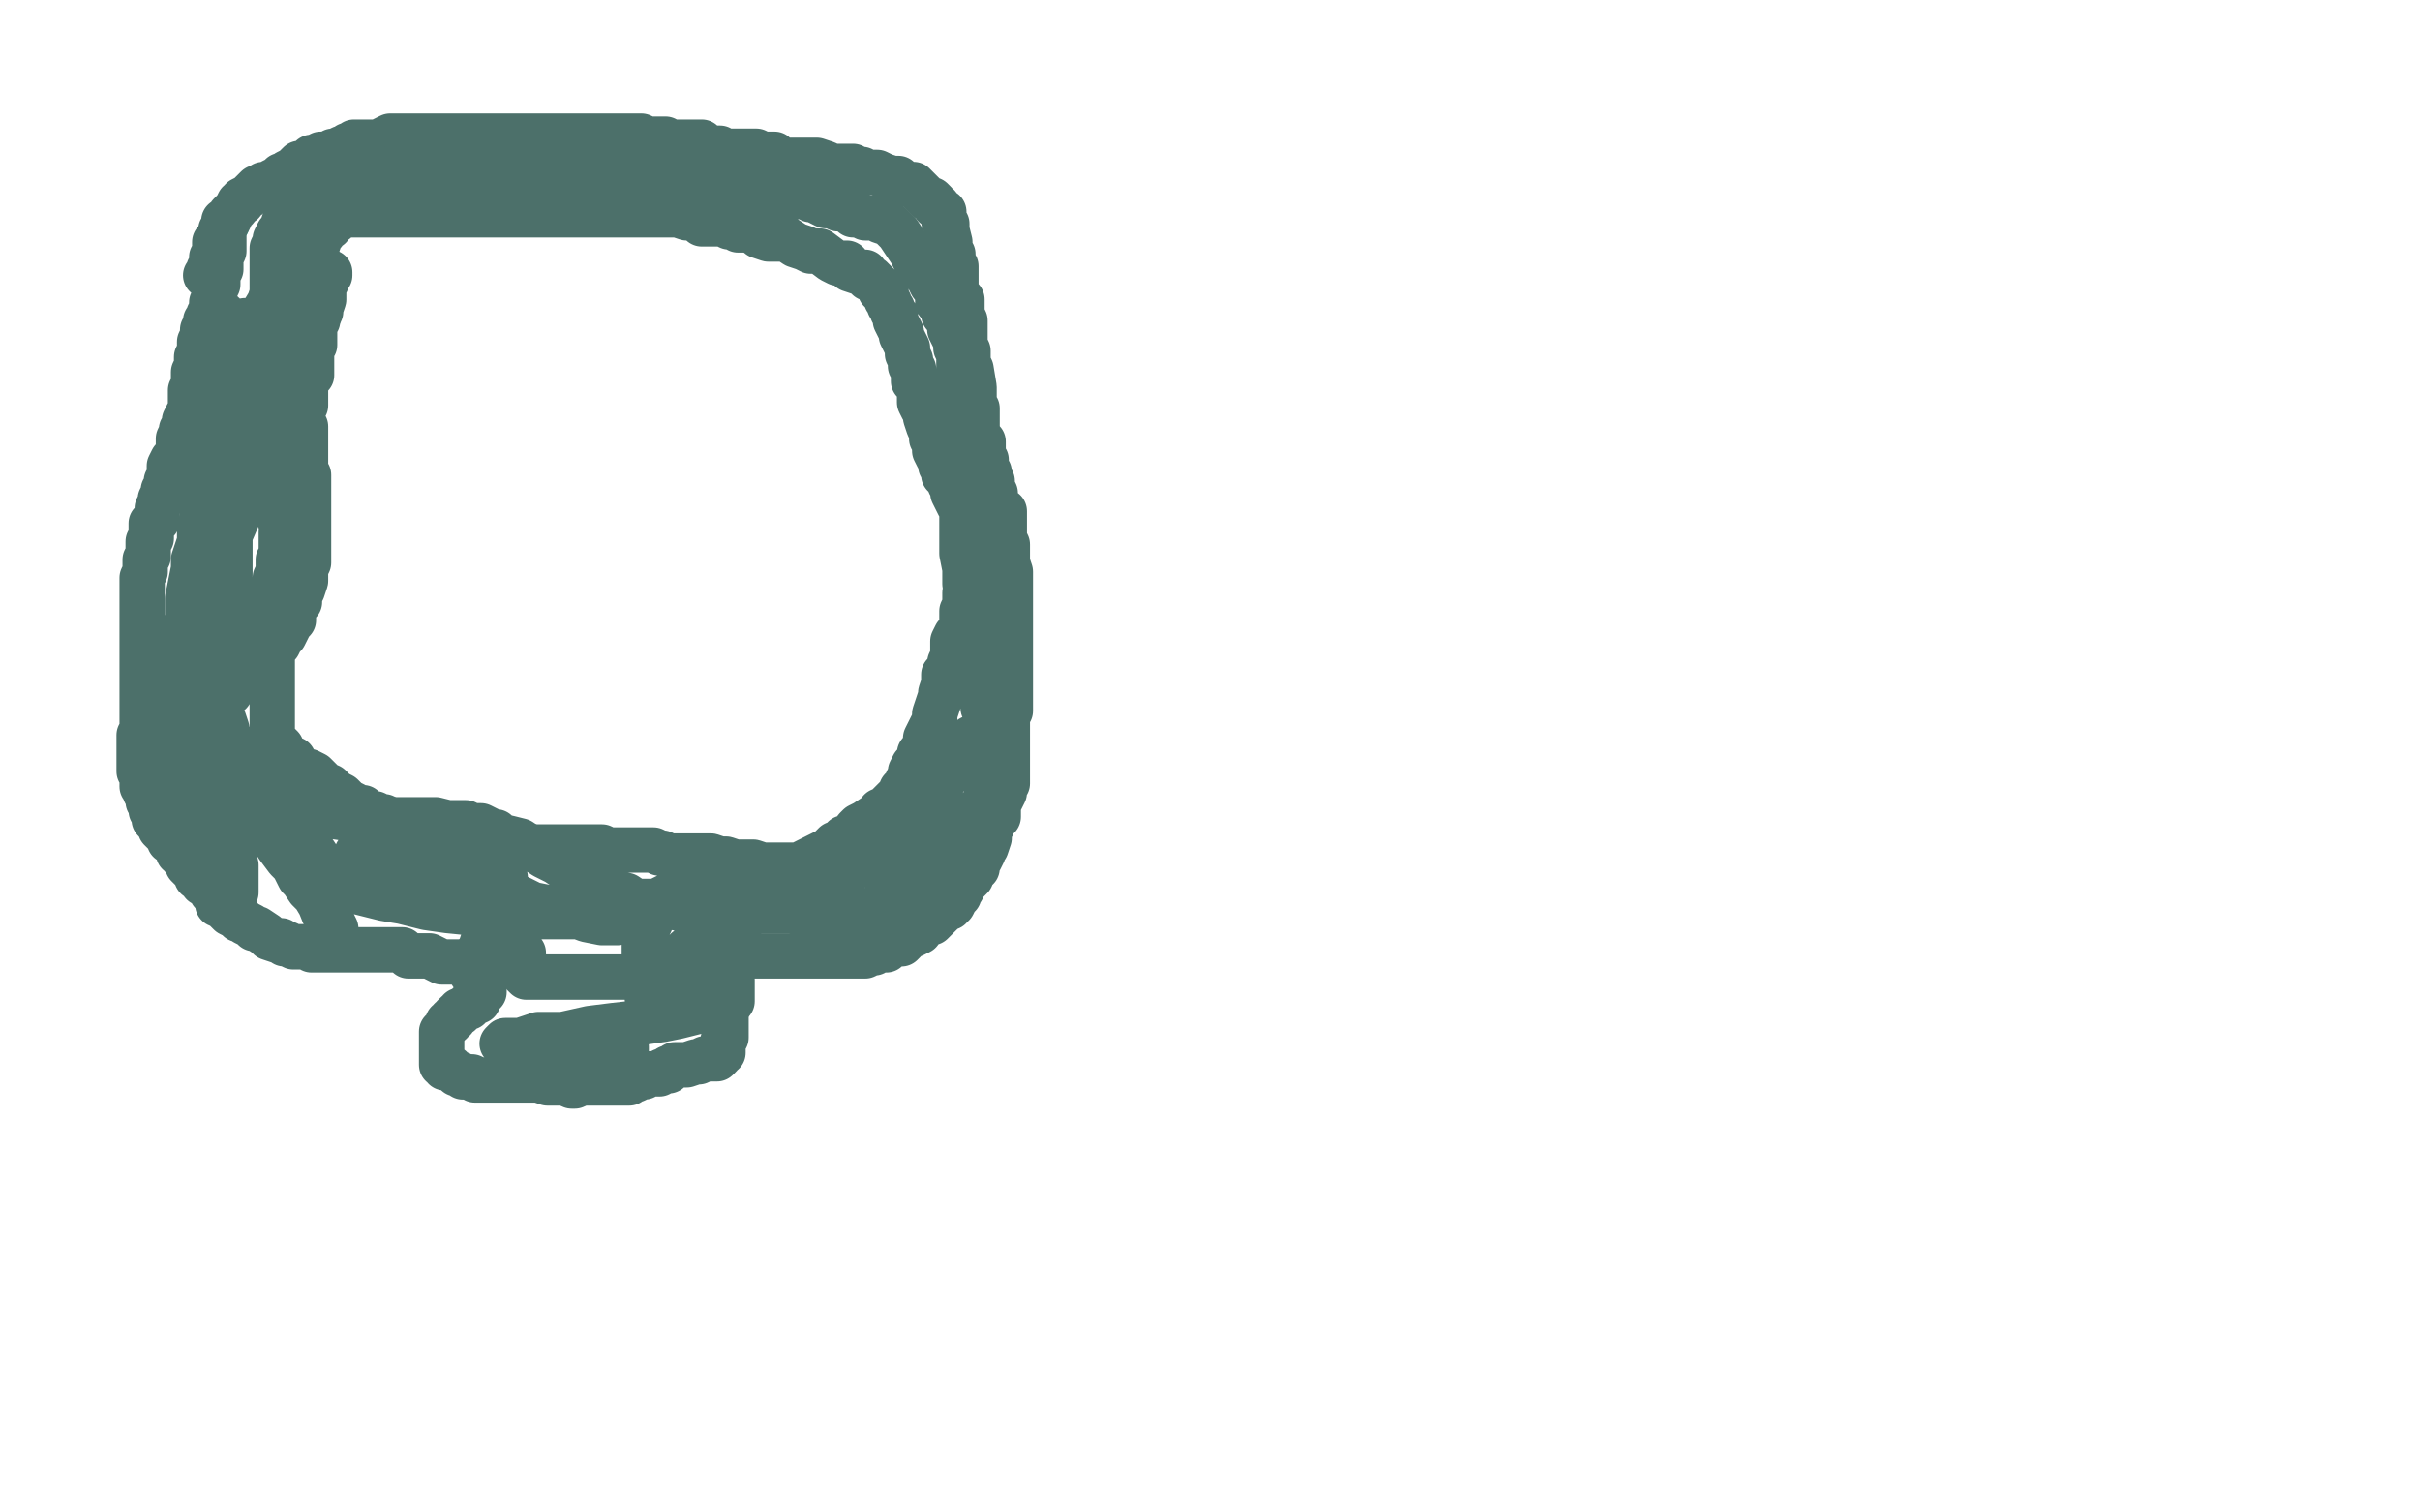
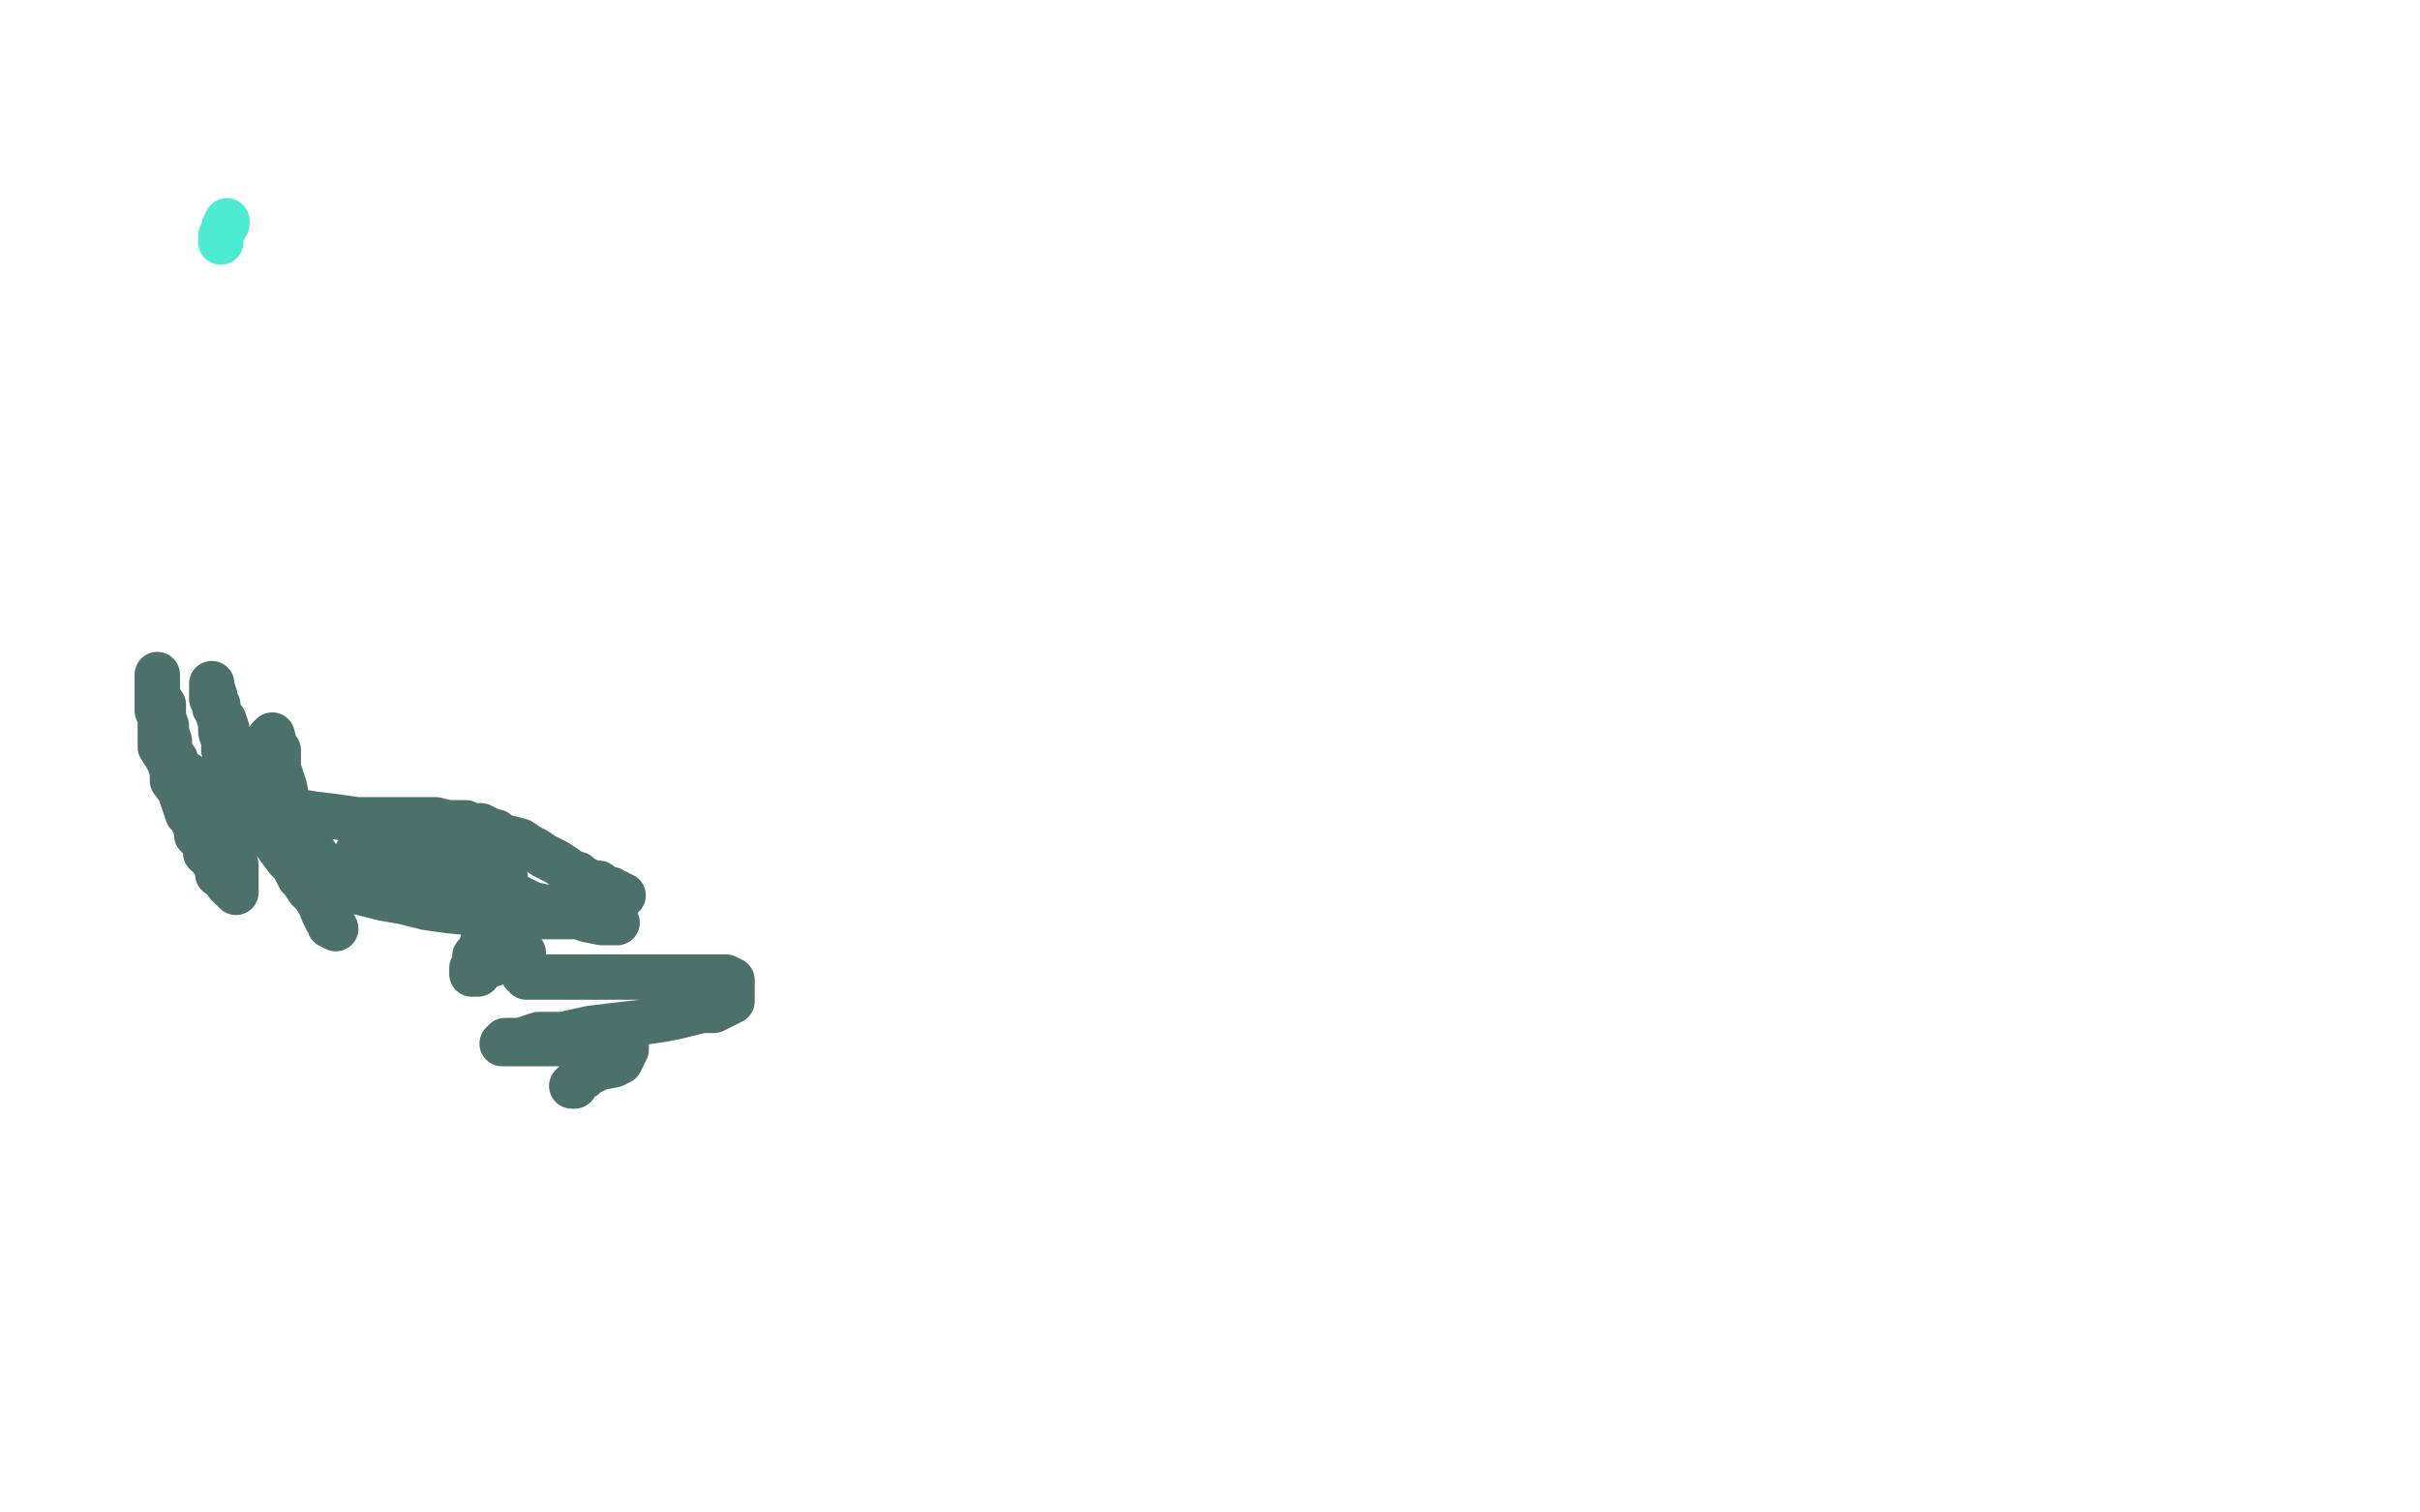
<svg xmlns="http://www.w3.org/2000/svg" width="800" height="500" version="1.1" style="stroke-antialiasing: false">
  <desc>This SVG has been created on https://colorillo.com/</desc>
  <rect x="0" y="0" width="800" height="500" style="fill: rgb(255,255,255); stroke-width:0" />
  <polyline points="75,73 75,74 75,74 74,75 74,76 73,78 73,80" style="fill: none; stroke: #4becd2; stroke-width: 15; stroke-linejoin: round; stroke-linecap: round; stroke-antialiasing: false; stroke-antialias: 0; opacity: 1.0" />
-   <polyline points="74,73 74,74 74,74 74,75 74,75 74,77 74,77 74,78 74,78 74,79 74,81 74,83 73,85 73,86 73,88 73,89 72,90 72,91 72,92 72,93 72,94 71,95 71,96 71,97 71,99 70,100 70,101 70,102 70,103 69,104 69,105 68,106 68,107 68,108 67,109 67,110 67,111 66,113 66,114 66,115 66,116 65,118 65,119 65,120 65,121 64,123 64,124 64,125 64,126 64,128 63,129 63,130 63,131 63,132 63,133 63,134 63,135 63,136 62,137 61,139 61,141 61,142 60,142 60,143 59,145 59,147 59,149 59,150 57,152 56,154 56,156 56,158 55,159 55,161 54,162 54,163 53,165 53,166 52,168 52,169 52,170 52,171 52,172 51,173 50,173 50,174 50,175 50,176 50,177 50,178 49,179 49,180 49,181 49,183 49,184 48,185 48,186 48,187 48,189 47,191 47,193 47,194 47,195 47,196 47,197 47,198 47,199 47,200 47,201 47,202 47,203 47,205 47,206 47,208 47,209 47,210 47,211 47,212 47,213 47,214 47,215 47,216 47,217 47,218 47,219 47,220 47,221 47,222 47,223 47,224 47,225 47,227 47,229 47,230 47,232 47,233 47,235 47,236 47,238 47,239 47,241 47,242 46,243 46,244 46,245 46,247 46,248 46,250 46,251 46,253 46,254 46,255 47,256 47,257 47,259 47,260 48,260 48,262 49,263 49,264 49,265 50,266 50,267 50,268 51,269 51,271 52,272 53,273 53,274 54,275 55,276 56,276 56,277 56,278 57,278 58,279 59,280 59,281 59,282 60,282 60,283 61,284 62,285 62,286 63,287 64,288 65,288 65,290 66,290 67,292 68,292 69,293 70,295 71,296 72,297 72,298 72,299 73,299 74,300 75,301 76,302 78,303 79,304 80,304 81,305 83,306 84,307 85,307 88,309 89,310 92,311 93,311 94,312 95,312 97,313 98,313 100,313 101,313 103,313 103,314 104,314 105,314 106,314 107,314 108,314 109,314 110,314 111,314 112,314 113,314 114,314 115,314 116,314 117,314 118,314 119,314 121,314 122,314 124,314 125,314 127,314 128,314 130,314 131,314 133,314 135,316 136,316 139,316 141,316 142,316 144,317 146,318 148,318 149,318 151,318 152,318 153,318 154,319 155,319 157,319 158,320 160,320 160,321 160,322 160,323 160,324 160,325 160,326 160,327 160,328 159,329 158,330 158,331 157,331 156,332 155,332 155,333 154,333 153,334 152,334 152,335 151,335 150,336 150,337 149,337 149,338 148,338 148,339 147,340 146,341 146,342 146,343 146,344 146,345 146,346 146,347 146,349 146,350 146,351 146,352 147,352 147,353 148,353 149,353 151,355 152,355 153,356 154,356 155,356 156,356 157,357 158,357 160,357 161,357 162,357 164,357 165,357 167,357 168,357 170,357 171,357 172,357 173,357 174,357 175,357 176,357 177,357 178,357 181,358 183,358 185,358 187,358 189,358 190,358 192,358 193,358 195,358 196,358 197,358 198,358 199,358 200,358 201,358 202,358 203,358 204,358 205,358 206,358 208,358 209,357 210,357 212,356 213,356 214,355 215,355 216,355 218,355 219,354 220,354 221,354 221,353 222,353 223,352 224,352 226,352 227,352 230,351 231,351 233,350 234,350 235,350 236,350 237,350 238,349 238,348 239,348 239,347 239,346 239,345 239,344 240,343 240,342 240,341 240,340 240,339 240,338 240,337 240,336 240,335 240,334 240,332 240,331 240,329 240,328 239,327 237,325 236,324 234,324 232,322 232,321 232,320 232,319 233,319 234,318 235,318 236,317 238,316 239,316 240,316 242,316 243,316 246,316 249,316 250,316 253,316 254,316 257,316 260,316 261,316 263,316 264,316 265,316 266,316 267,316 268,316 270,316 271,316 272,316 273,316 275,316 276,316 277,316 278,316 279,316 280,316 282,316 283,316 284,316 285,316 286,316 288,315 289,315 290,314 292,314 293,314 294,313 295,312 296,312 297,312 298,312 299,311 299,310 300,310 300,309 302,309 304,308 304,307 306,306 307,305 308,305 309,304 310,303 311,302 313,300 314,300 314,299 315,299 316,297 317,296 317,295 318,294 319,292 320,291 321,290 321,288 323,287 323,285 324,284 325,282 325,281 326,280 327,277 327,276 327,274 328,273 328,271 330,270 330,267 330,266 331,264 332,262 332,261 332,260 333,259 333,258 333,257 333,256 333,255 333,254 333,252 333,251 333,249 333,248 333,245 333,244 333,243 333,242 333,241 333,240 333,239 333,236 334,235 334,233 334,231 334,230 334,229 334,227 334,226 334,225 334,224 334,223 334,222 334,221 334,220 334,219 334,217 334,216 334,215 334,213 334,212 334,210 334,209 334,207 334,206 334,205 334,204 334,203 334,202 334,201 334,200 334,199 334,198 334,196 334,194 334,193 334,190 334,189 333,186 333,185 333,183 333,182 333,180 332,178 332,176 332,175 332,173 332,171 332,169 330,168 329,166 329,164 329,163 328,161 328,159 327,157 327,156 326,155 326,154 326,152 325,151 325,150 325,148 325,147 325,146 323,144 323,140 323,138 323,137 323,135 322,134 322,132 322,131 322,129 322,128 321,122 320,120 320,119 320,118 320,117 320,116 319,114 319,110 319,109 319,107 319,106 318,104 318,103 318,101 318,99 316,97 316,96 316,93 316,92 316,90 316,88 315,87 315,86 315,85 315,84 314,83 314,82 314,81 314,80 313,76 313,75 313,74 312,73 312,71 312,70 311,70 310,68 309,68 309,67 308,66 307,66 306,65 305,64 304,63 302,61 301,61 300,61 298,60 297,60 297,59 296,59 295,59 292,58 290,57 288,57 287,57 286,57 285,56 284,56 283,56 282,55 280,55 278,55 277,55 275,55 273,54 270,53 268,53 266,53 264,53 262,53 261,53 260,53 259,53 258,53 256,51 253,51 252,51 250,50 249,50 248,50 247,50 246,50 244,50 243,50 242,50 241,50 239,50 238,49 236,49 234,49 232,47 231,47 228,47 226,47 225,47 223,47 221,47 220,46 219,46 218,46 217,46 215,46 214,46 212,45 210,45 208,45 207,45 205,45 203,45 201,45 199,45 197,45 195,45 193,45 192,45 190,45 188,45 186,45 184,45 183,45 181,45 179,45 177,45 176,45 173,45 170,45 167,45 164,45 162,45 160,45 157,45 154,45 151,45 149,45 147,45 146,45 145,45 144,45 143,45 142,45 141,45 140,45 139,45 137,45 136,45 133,45 130,45 129,45 125,47 123,47 122,47 120,47 119,47 118,47 117,47 117,48 115,48 115,49 113,49 111,50 110,50 109,51 107,51 106,51 104,52 103,52 102,53 101,54 100,54 99,54 98,55 97,56 95,57 94,58 93,58 92,59 90,60 89,61 87,61 86,62 85,62 84,63 83,64 82,65 80,66 80,67 79,67 78,69 77,70 76,71 76,72 75,74 74,76 73,76 73,77 73,79 71,80 71,82 71,83 71,85 70,85 70,86 70,88 69,89 69,90 68,91" style="fill: none; stroke: #4c706a; stroke-width: 15; stroke-linejoin: round; stroke-linecap: round; stroke-antialiasing: false; stroke-antialias: 0; opacity: 1.0" />
-   <polyline points="109,90 109,91 109,91 108,92 108,92 108,93 108,93 107,95 107,95 107,97 107,97 107,98 107,98 107,99 107,99 106,102 106,102 106,103 106,103 105,105 105,105" style="fill: none; stroke: #4c706a; stroke-width: 15; stroke-linejoin: round; stroke-linecap: round; stroke-antialiasing: false; stroke-antialias: 0; opacity: 1.0" />
-   <polyline points="105,105 105,106 104,107 104,108 104,109 104,111 104,112 104,114 103,115 103,116 103,118 103,119 103,121 103,123 103,124 102,125 101,126 101,127 101,129 101,131 101,132 101,134 100,135 100,136 100,137 100,138 100,139 100,141 99,143 99,145 99,146 98,149 98,150 97,152 96,154 96,155 96,156 96,158 96,159 96,161 96,162 96,164 94,166 94,167 94,169 94,171 94,172 94,174 93,176 93,178 93,179 93,181 93,182 93,184 92,185 92,186 92,187 92,188 92,189 91,191 91,192 90,195 90,196 90,198 90,199 90,201 90,203 90,206 90,207 90,209 90,210 90,212 90,213 90,215 90,216 90,217 90,219 90,220 90,222 90,223 90,225 90,226 90,227 90,229 90,230 90,232 90,233 90,235 90,236 90,238 90,240 90,242 90,243 91,245 93,247 93,248 94,249 96,251 97,251 97,252 98,253 100,255 102,255 104,256 105,257 106,258 108,260 109,260 111,262 113,263 114,264 115,265 117,266 118,267 120,267 122,269 124,269 126,270 127,270 128,271 129,271 131,272 131,273 133,273 134,273 135,273 137,273 137,274 139,274 141,275 144,275 145,276 147,276 149,276 151,277 152,277 155,277 157,278 160,278 162,278 163,278 164,278 167,278 168,279 169,279 172,280 174,280 175,280 176,280 179,280 180,280 182,280 183,280 184,280 186,280 187,280 189,280 190,280 192,280 193,280 195,280 196,280 197,280 198,280 199,280 201,281 202,281 203,281 205,281 207,281 209,281 211,281 212,281 214,281 215,281 216,281 218,282 219,282 221,283 222,283 223,283 224,283 225,283 227,283 230,283 232,283 235,283 238,284 240,284 243,285 246,285 249,285 252,286 254,286 256,286 258,286 260,286 261,286 263,286 264,286 266,285 268,284 270,283 272,282 274,281 276,279 278,279 279,277 282,276 283,274 284,273 286,272 289,270 290,270 291,268 292,268 293,267 295,265 296,264 298,262 298,261 300,259 300,258 301,256 301,255 302,253 304,252 304,251 304,249 305,248 306,245 306,244 307,242 308,240 309,238 309,236 310,233 311,230 311,229 312,226 312,223 314,221 314,219 315,217 315,215 315,214 315,212 316,210 318,208 318,207 318,204 318,203 318,202 319,200 319,198 319,197 319,196 320,194 320,193 321,190 321,189 321,188 321,186 321,185 321,184 321,182 321,181 321,180 321,178 321,176 321,175 319,174 319,172 319,170 318,168 317,167 316,165 315,163 315,162 315,161 314,160 314,158 312,157 312,155 311,154 311,152 310,151 309,149 309,148 309,147 309,146 308,145 308,144 308,143 307,141 306,138 306,137 306,135 305,135 304,133 304,131 304,128 302,126 302,124 302,122 301,121 301,119 300,117 300,115 299,113 298,111 298,110 297,108 296,106 296,104 295,103 295,102 294,101 294,100 293,99 293,98 293,97 292,96 291,96 291,95 290,94 289,93 288,92 287,92 286,90 284,90 281,89 280,87 277,87 275,86 271,83 268,83 266,82 263,81 260,79 257,79 254,79 251,78 250,77 247,76 246,76 244,76 243,75 241,75 239,74 237,74 236,74 233,74 232,74 231,73 229,72 227,72 224,71 222,71 219,71 218,71 215,71 214,71 211,71 210,71 207,71 203,71 201,71 200,71 198,71 196,71 194,71 193,71 192,71 190,71 189,71 187,71 186,71 183,71 182,71 180,71 179,71 176,71 175,71 173,71 172,71 169,71 166,71 165,71 163,71 162,71 161,71 159,71 158,71 157,71 156,71 155,71 153,71 152,71 150,71 149,71 147,71 145,71 142,71 139,71 138,71 135,71 134,71 131,71 128,71 127,71 125,71 124,71 121,71 120,71 118,71 117,71 115,71 114,71 113,71 112,72 111,72 111,73 110,73 109,75 108,75 107,76 107,77 106,78 105,81 104,81 104,83 104,84 102,85 102,87 101,88 101,90 101,93 101,95 100,96 100,97 100,99 99,102 99,103 99,105 98,106 98,108 98,109 98,110 98,112 98,113 98,115 98,116 98,118 98,119 98,121 98,122 98,124 98,125 98,127 98,128 98,130 98,132 98,133 98,134 99,135 99,137 99,138 100,141 101,141 101,143 101,145 101,146 101,147 101,148 101,151 101,152 101,154 101,156 102,157 102,158 102,161 102,163 102,164 102,165 102,167 102,169 102,170 102,173 102,174 102,176 102,177 102,180 102,181 102,182 102,184 102,186 101,188 101,190 101,192 100,195 99,196 99,199 98,200 97,202 97,203 97,205 96,206 94,210 93,211 92,213 91,214 90,215 90,216 89,217 88,217 88,215 88,211 88,208 89,204 89,201 91,198 92,195 93,190 93,186 94,182 94,176 96,170 96,165 96,159 96,153 96,147 96,141 96,137 96,133 96,131 97,127 97,125 97,121 98,119 98,116 98,114 99,111 99,110 100,105 100,102 100,100 101,96 101,93 102,90 102,88 104,85 104,83 104,81 104,79 104,77 104,75 104,74 105,71 105,70 105,69 105,70 104,72 103,75 101,77 99,80 98,83 95,87 91,93 90,97 89,100 86,105 84,109 82,114 80,120 79,124 78,129 76,133 75,138 73,144 72,147 71,151 70,156 68,161 68,165 68,169 66,174 66,179 64,185 64,188 63,193 62,198 62,204 61,208 61,213 60,217 59,220 59,223 59,228 59,230 59,232 59,229 59,223 59,217 60,212 62,206 63,201 64,193 65,187 69,178 70,173 72,166 72,157 74,150 74,142 74,136 74,132 74,127 74,122 74,119 74,115 74,112 74,109 74,108 74,106 74,105 74,104 74,105 74,109 74,114 73,122 69,129 68,138 67,144 67,149 67,157 67,163 67,171 67,179 67,188 67,193 67,201 67,208 67,214 67,221 67,226 67,230 67,235 67,238 67,239 67,241 67,242 67,243 67,244 66,245 64,245 64,242 64,237 64,232 64,223 64,217 64,208 64,201 64,193 67,186 68,177 71,170 73,162 74,155 76,146 77,140 78,136 78,130 79,126 79,124 80,120 80,119 81,117 82,116 82,115 82,114 82,113 82,115 82,119 82,125 82,131 81,138 81,145 80,152 79,157 79,164 79,170 76,177 76,183 75,189 75,194 75,201 75,205 75,209 75,214 75,215 75,217 75,218 75,219 75,220 74,221 73,221 72,219 72,214 72,208 72,200 72,191 72,179 72,170 72,161 72,152 74,145 76,137 77,131 78,125 78,120 79,117 81,111 81,108 81,107 81,106 81,107 81,113 81,123 81,134 81,145 80,156 79,167 76,177 75,185 75,193 75,200 75,208 75,213 75,217 75,221 75,224 75,225 75,228 76,229 76,224 76,219 76,209 76,200 76,189 76,178 77,171 80,161 84,151 87,144 88,135 91,129 93,125 94,119 96,114 96,112 96,111 97,111 97,115 98,122 98,132 98,143 98,154 98,163 97,169 96,172 95,175 95,176 95,177 94,177 94,176 93,174 92,168 92,162 91,153 90,143 90,136 90,129 90,124 90,121 90,118 90,115 90,112 90,111 90,108 90,105 90,103 90,100 90,97 90,96 90,93 90,91 90,90 90,89 90,88 90,87 90,85 90,84 90,83 90,82 91,80 91,79 92,77 93,76 94,73 95,72 96,70 96,69 98,67 99,66 99,65 100,65 101,64 102,63 103,62 104,61 105,60 108,59 110,59 111,59 112,59 114,58 115,57 116,57 118,57 121,57 122,57 123,57 125,57 128,56 129,56 132,56 134,56 136,56 138,56 139,56 141,56 142,56 143,56 146,56 148,56 150,56 153,56 154,56 157,56 159,56 161,56 164,56 167,56 169,56 171,56 172,56 175,56 178,56 180,56 183,56 186,56 189,56 193,56 195,56 199,56 204,57 207,57 211,58 215,58 219,59 223,59 225,60 228,60 230,60 233,61 236,61 238,62 239,62 242,62 244,62 246,63 249,63 251,63 253,64 254,64 256,64 258,65 260,65 263,65 265,65 266,65 267,65 268,66 269,66 271,67 273,68 275,68 277,69 279,69 280,69 282,71 284,71 286,72 287,72 288,72 290,72 291,73 294,74 295,75 296,76 297,77 299,80 301,83 302,84 302,85 305,88 306,90 308,94 309,95 310,98 310,100 312,101 312,104 313,105 314,108 314,109 315,111 316,113 316,115 317,117 317,119 317,122 317,124 318,128 318,131 318,134 318,137 318,139 318,142 318,146 318,149 318,154 318,159 318,163 318,168 318,172 318,176 318,179 318,183 319,188 319,191 319,193 320,196 320,199 321,203 321,204 321,207 321,210 322,212 322,215 324,219 324,222 324,224 324,227 325,229 325,231 325,234 326,235 326,237 326,238 326,241 327,242 327,243 327,245 327,247 327,248 327,249 327,251 327,253 327,254 327,257 327,258 327,260 327,262 327,263 327,264 327,267 327,269 327,270 327,271 326,272 326,274 325,274 324,276 324,278 323,279 322,281 322,282 320,284 320,285 318,287 317,289 316,291 314,293 313,295 313,296 310,298 310,299 309,300 308,300 306,301 306,302 305,303 303,303 302,305 300,306 299,306 297,307 296,308 295,308 294,309 293,309 292,309 291,309 290,310 289,311 288,311 287,311 285,312 283,312 281,312 280,313 276,313 274,313 273,313 272,313 271,313 270,313 269,313 268,315 267,315 266,315 265,315 267,314 268,313 269,311 272,310 275,308 276,308 278,307 279,306 281,305 284,303 285,303 287,301 290,300 291,299 293,297 295,296 296,295 298,294 299,293 300,291 303,290 304,289 306,287 307,286 309,284 311,282 312,280 314,279 315,277 316,277 318,275 319,274 320,272 322,270 323,270 323,268 326,265 326,263 327,261 328,259 329,258 329,256 329,253 329,251 330,250 330,246 330,244 330,243 330,242 330,241 330,240 329,240 327,240 326,241 325,241 323,243 321,244 320,245 318,246 318,248 317,250 315,252 315,253 313,256 312,258 311,259 310,262 309,263 308,265 306,268 305,270 303,271 302,273 301,273 300,275 299,275 298,277 297,277 297,278 296,279 296,280 294,280 292,282 291,282 289,283 287,284 284,286 282,287 279,288 277,289 275,290 273,291 270,292 268,292 267,294 264,295 261,295 260,296 259,297 258,297 257,298 256,298 255,298 253,300 252,301 250,301 248,302 244,305 243,305 241,306 237,308 236,308 234,309 232,310 231,311 229,312 229,313 227,314 226,316 224,316 223,318 222,319 221,319 220,321 220,322 219,323 218,324 218,325 217,326 217,328 215,329 215,330 214,330 214,329 213,326 213,323 213,321 213,318 213,316 213,313 213,311 213,309 213,307 215,305 215,303 216,302 217,301 217,300 217,299 218,298 219,297 221,296 222,296 224,296 226,296 227,296 229,296 232,296 235,296 238,296 242,296 247,296 251,296 255,296 257,296 261,296 263,296 267,296 268,296 270,296 271,296 272,296 273,296 274,296 275,296 276,296 277,296 277,297 276,298 275,298 273,299 271,299 270,300 267,300 266,300 262,301 260,301 258,301 256,301 253,301 251,301 248,301 245,301 244,301 240,301 237,301 233,301 230,301 228,301 223,300 219,299 217,298 212,298 211,298 210,298 207,296" style="fill: none; stroke: #4c706a; stroke-width: 15; stroke-linejoin: round; stroke-linecap: round; stroke-antialiasing: false; stroke-antialias: 0; opacity: 1.0" />
  <polyline points="206,296 205,296 204,295 203,295 202,294 201,294 199,293 198,292 196,292 195,292 194,291 192,290 191,289 188,288 187,287 184,285 182,284 180,283 177,281 175,280 172,278 168,277 166,277 164,275 163,275 161,274 159,273 158,273 156,273 154,272 152,272 151,272 148,272 144,271 140,271 136,271 132,271 126,271 118,271 111,270 103,269 97,268 90,268 84,266 78,265 74,263 71,263 69,262 68,261 66,260 65,260 63,258 62,257 62,256 61,256 59,254 58,252 58,251 56,249 56,247 56,245 55,242 55,240 54,237 54,234 54,233 52,230 52,228 52,227 52,226 52,225 52,224 52,223 52,225 52,227 52,229 52,230 52,232 52,235 53,237 53,239 53,241 53,244 53,247 55,250 56,252 57,255 57,258 60,262 60,263 61,266 62,269 64,271 64,272 65,274 65,276 67,278 68,280 68,282 69,282 70,284 72,287 72,289 75,291 75,292 77,294 78,295 78,293 78,291 78,286 77,282 77,280 77,277 77,273 77,271 77,269 77,266 77,263 77,259 77,257 76,253 74,248 74,245 73,242 73,239 72,236 72,233 70,231 70,230 70,228 70,227 70,226 70,227 71,230 71,231 71,233 71,234 74,238 75,241 75,245 76,250 78,251 79,255 79,259 80,262 83,266 86,269 87,273 90,277 92,280 95,284 97,286 99,290 100,291 102,294 104,296 105,297 107,302 108,304 109,305 109,306 111,307 110,305 107,301 104,296 102,291 101,284 99,279 97,270 95,265 94,260 92,254 92,251 92,248 91,247 90,243 89,244 89,248 89,251 89,254 89,256 89,259 89,261 89,263 90,265 91,266 92,269 94,271 96,274 98,277 101,280 104,282 106,285 110,288 113,291 119,295 123,296 127,297 133,298 141,300 148,301 158,302 166,303 173,303 181,303 187,303 191,303 195,303 198,303 201,303 204,305 199,305 194,304 186,301 181,300 176,299 170,296 166,295 161,294 157,293 151,290 145,289 142,288 137,287 135,286 134,286 131,285 128,284 127,284 124,284 122,283 121,283 120,282 119,282 118,282 119,282 121,282 124,282 127,282 131,282 135,282 141,282 145,282 148,282 153,283 154,284 156,284 160,286 162,287 164,288 165,288 166,290 167,290 167,291 167,292 167,293 168,295 168,296 168,297 168,298 168,299 168,300 168,302 166,303 166,304 164,307 162,308 160,310 159,313 158,315 157,316 157,317 157,318 156,320 156,321 156,322 158,322 159,320 162,319 165,318 166,317 168,317 169,316 172,315 173,315 173,317 173,319 173,320 173,321 173,322 174,323 178,323 184,323 194,323 203,323 211,323 221,323 229,323 235,323 238,323 240,323 242,324 242,326 242,327 242,329 242,330 242,331 240,332 236,334 232,334 224,336 219,337 212,338 203,339 195,340 186,342 178,342 172,344 169,344 167,344 166,345 169,345 178,345 183,345 191,345 198,345 202,345 204,345 206,345 207,346 207,347 205,351 203,352 198,353 194,355 193,356 191,357 189,359 190,359 190,358" style="fill: none; stroke: #4c706a; stroke-width: 15; stroke-linejoin: round; stroke-linecap: round; stroke-antialiasing: false; stroke-antialias: 0; opacity: 1.0" />
</svg>